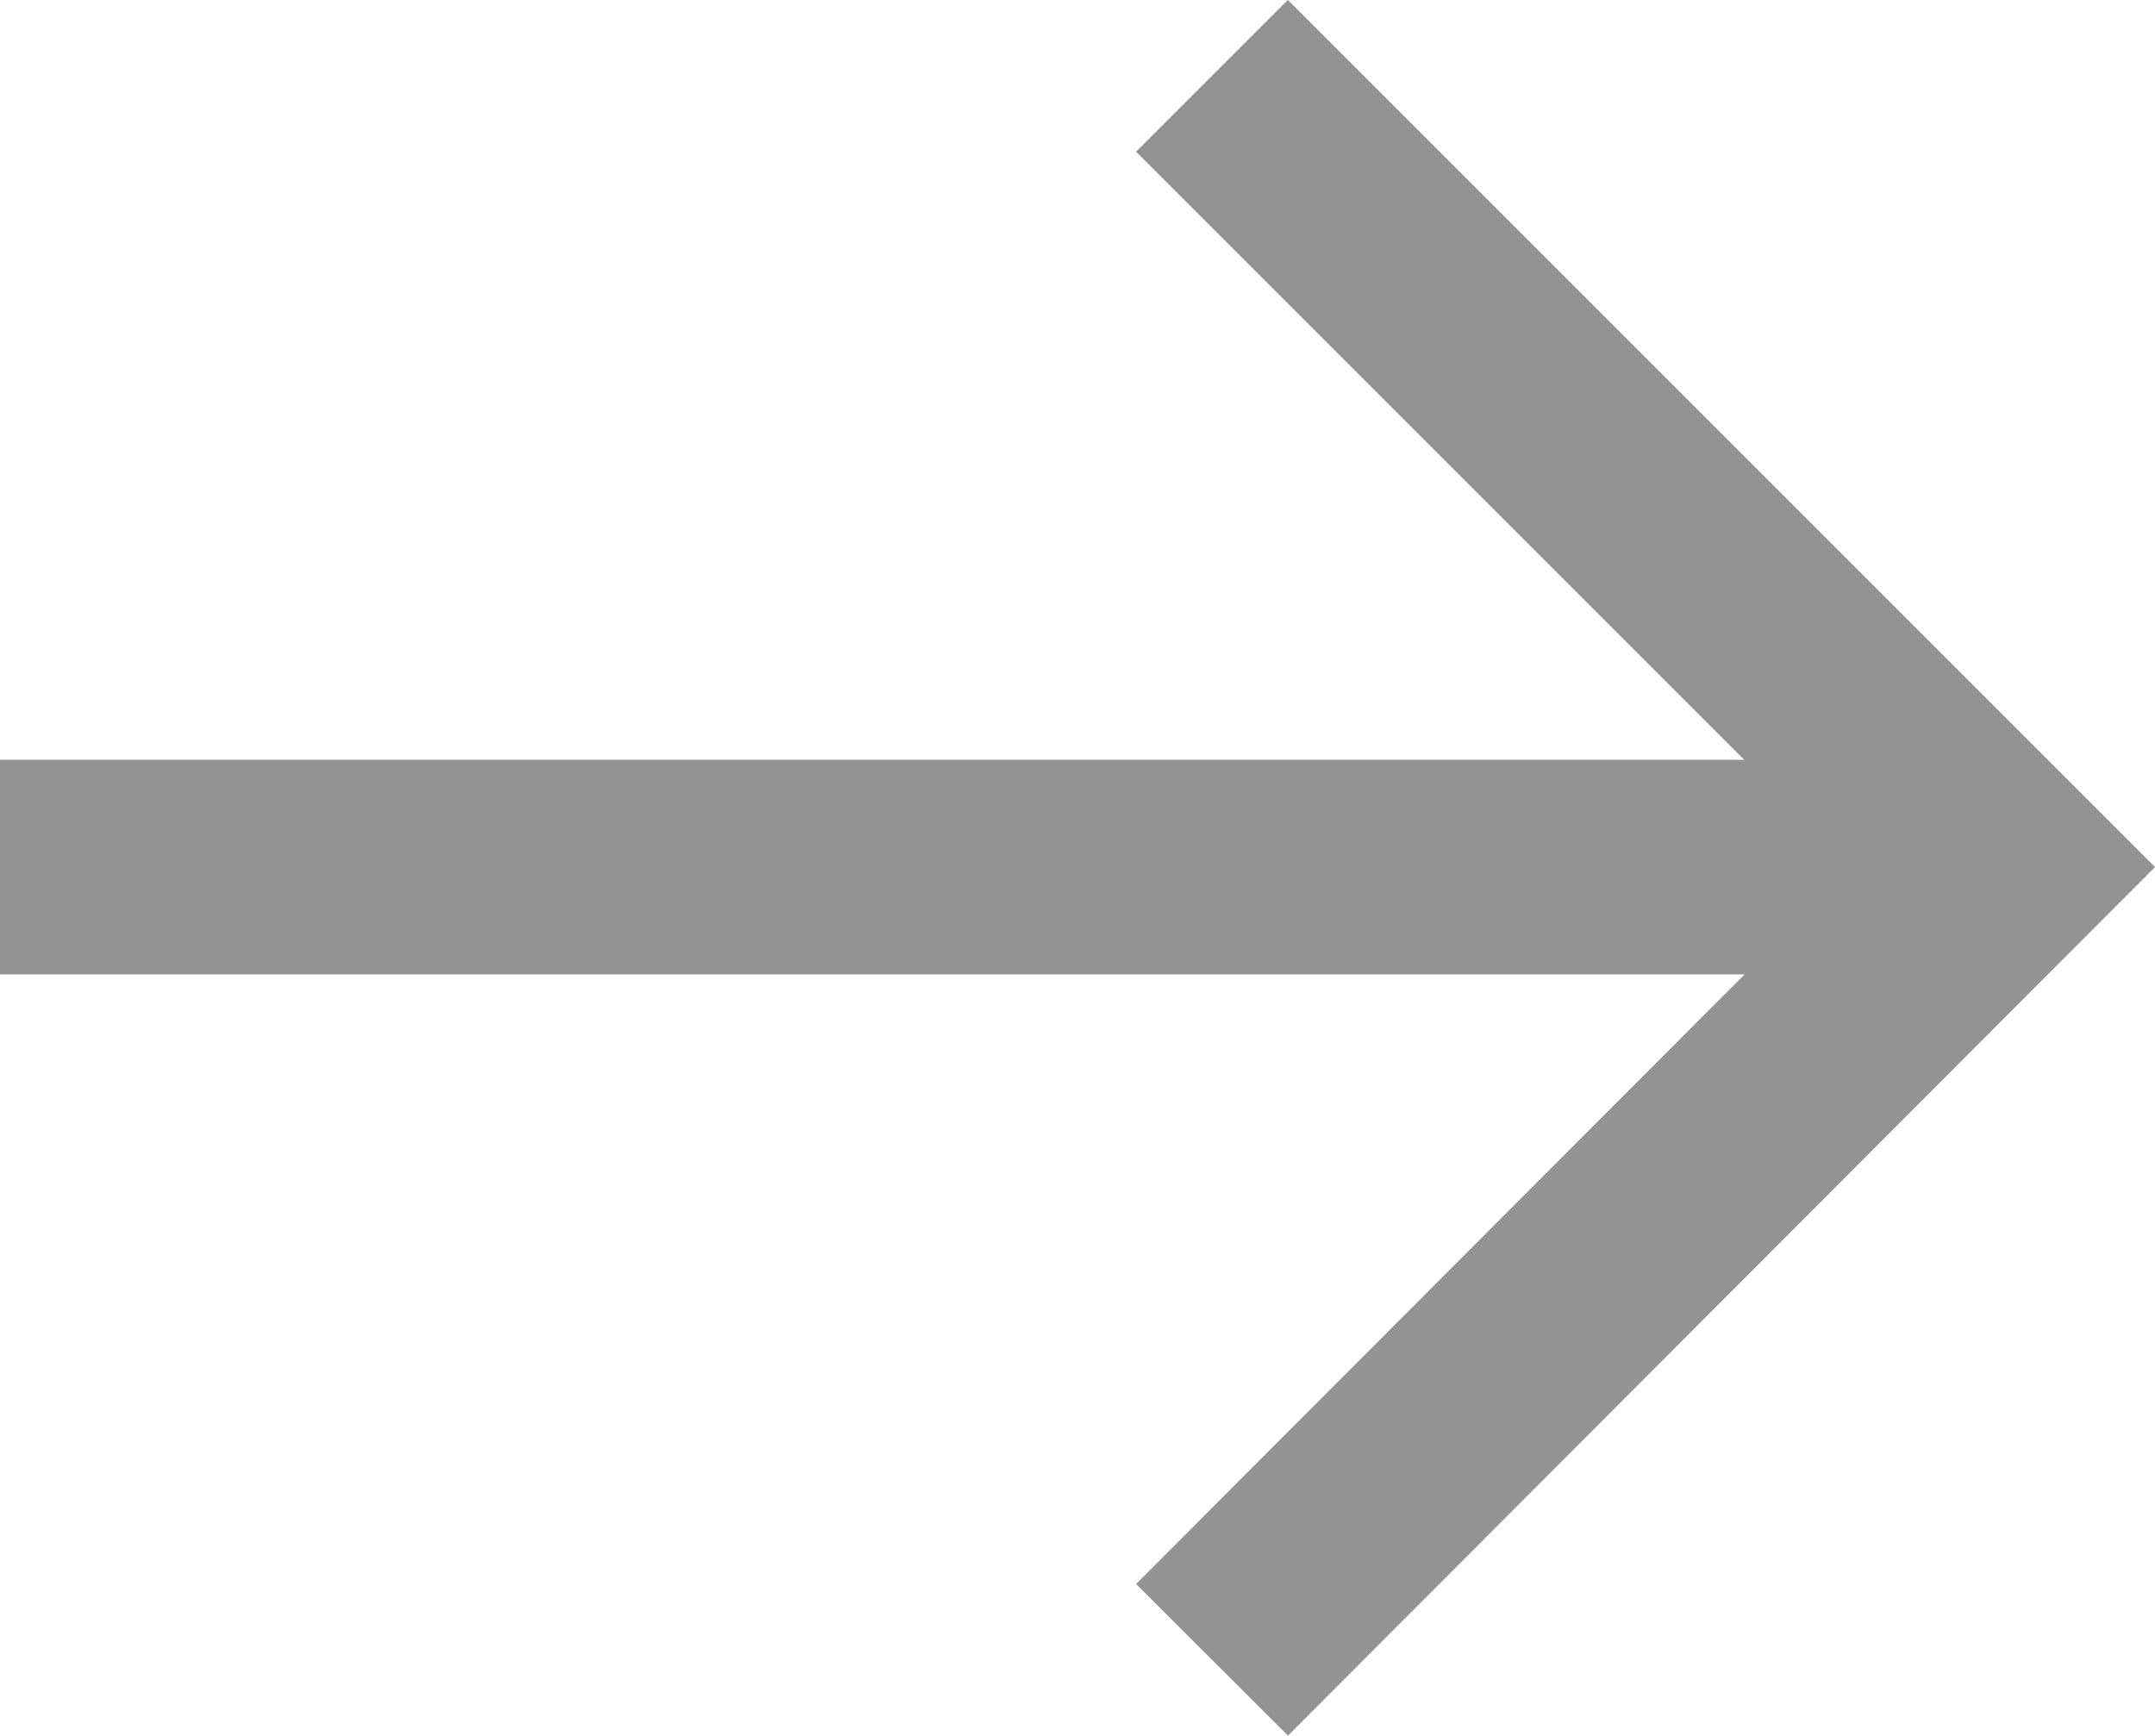
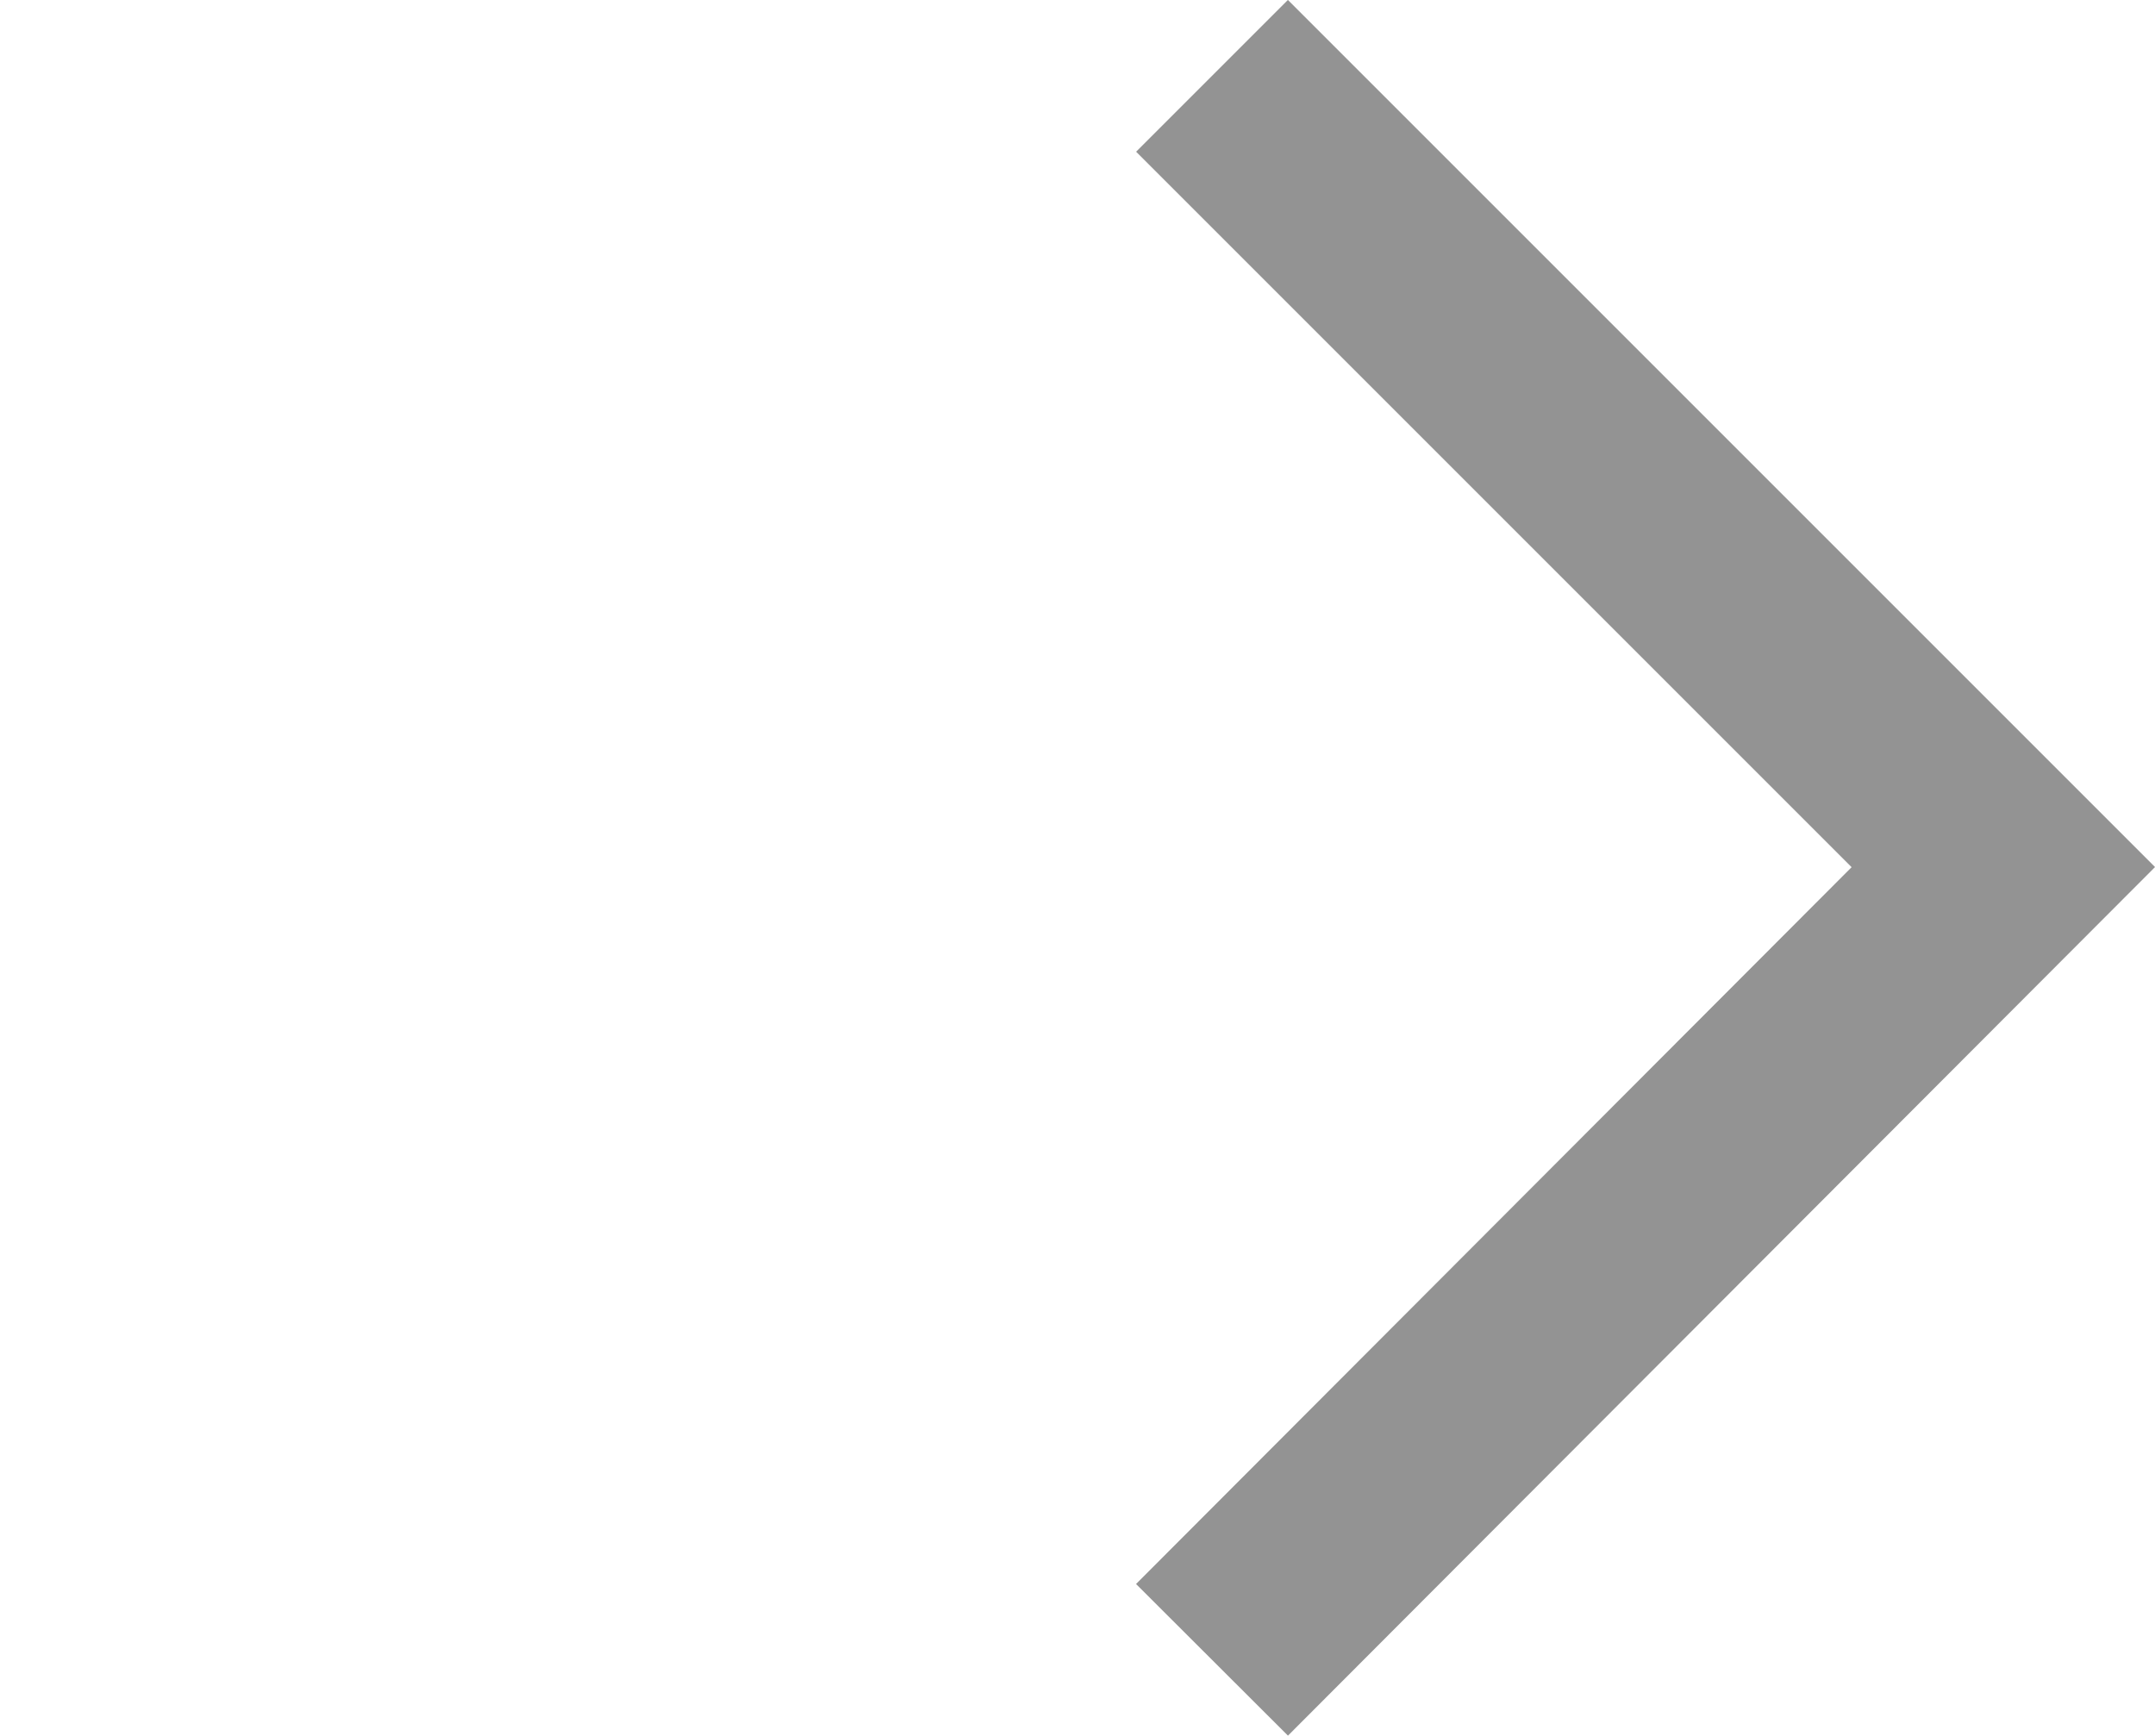
<svg xmlns="http://www.w3.org/2000/svg" id="_レイヤー_2" width="15.06" height="12.13" viewBox="0 0 15.06 12.13">
  <g id="_レイヤー_2-2">
    <polyline points="8.47 .53 14 6.06 8.47 11.6" fill="none" stroke="#939393" stroke-miterlimit="10" stroke-width="1.5" />
-     <line x1="13.36" y1="6.06" y2="6.06" fill="none" stroke="#939393" stroke-miterlimit="10" stroke-width="1.5" />
  </g>
</svg>